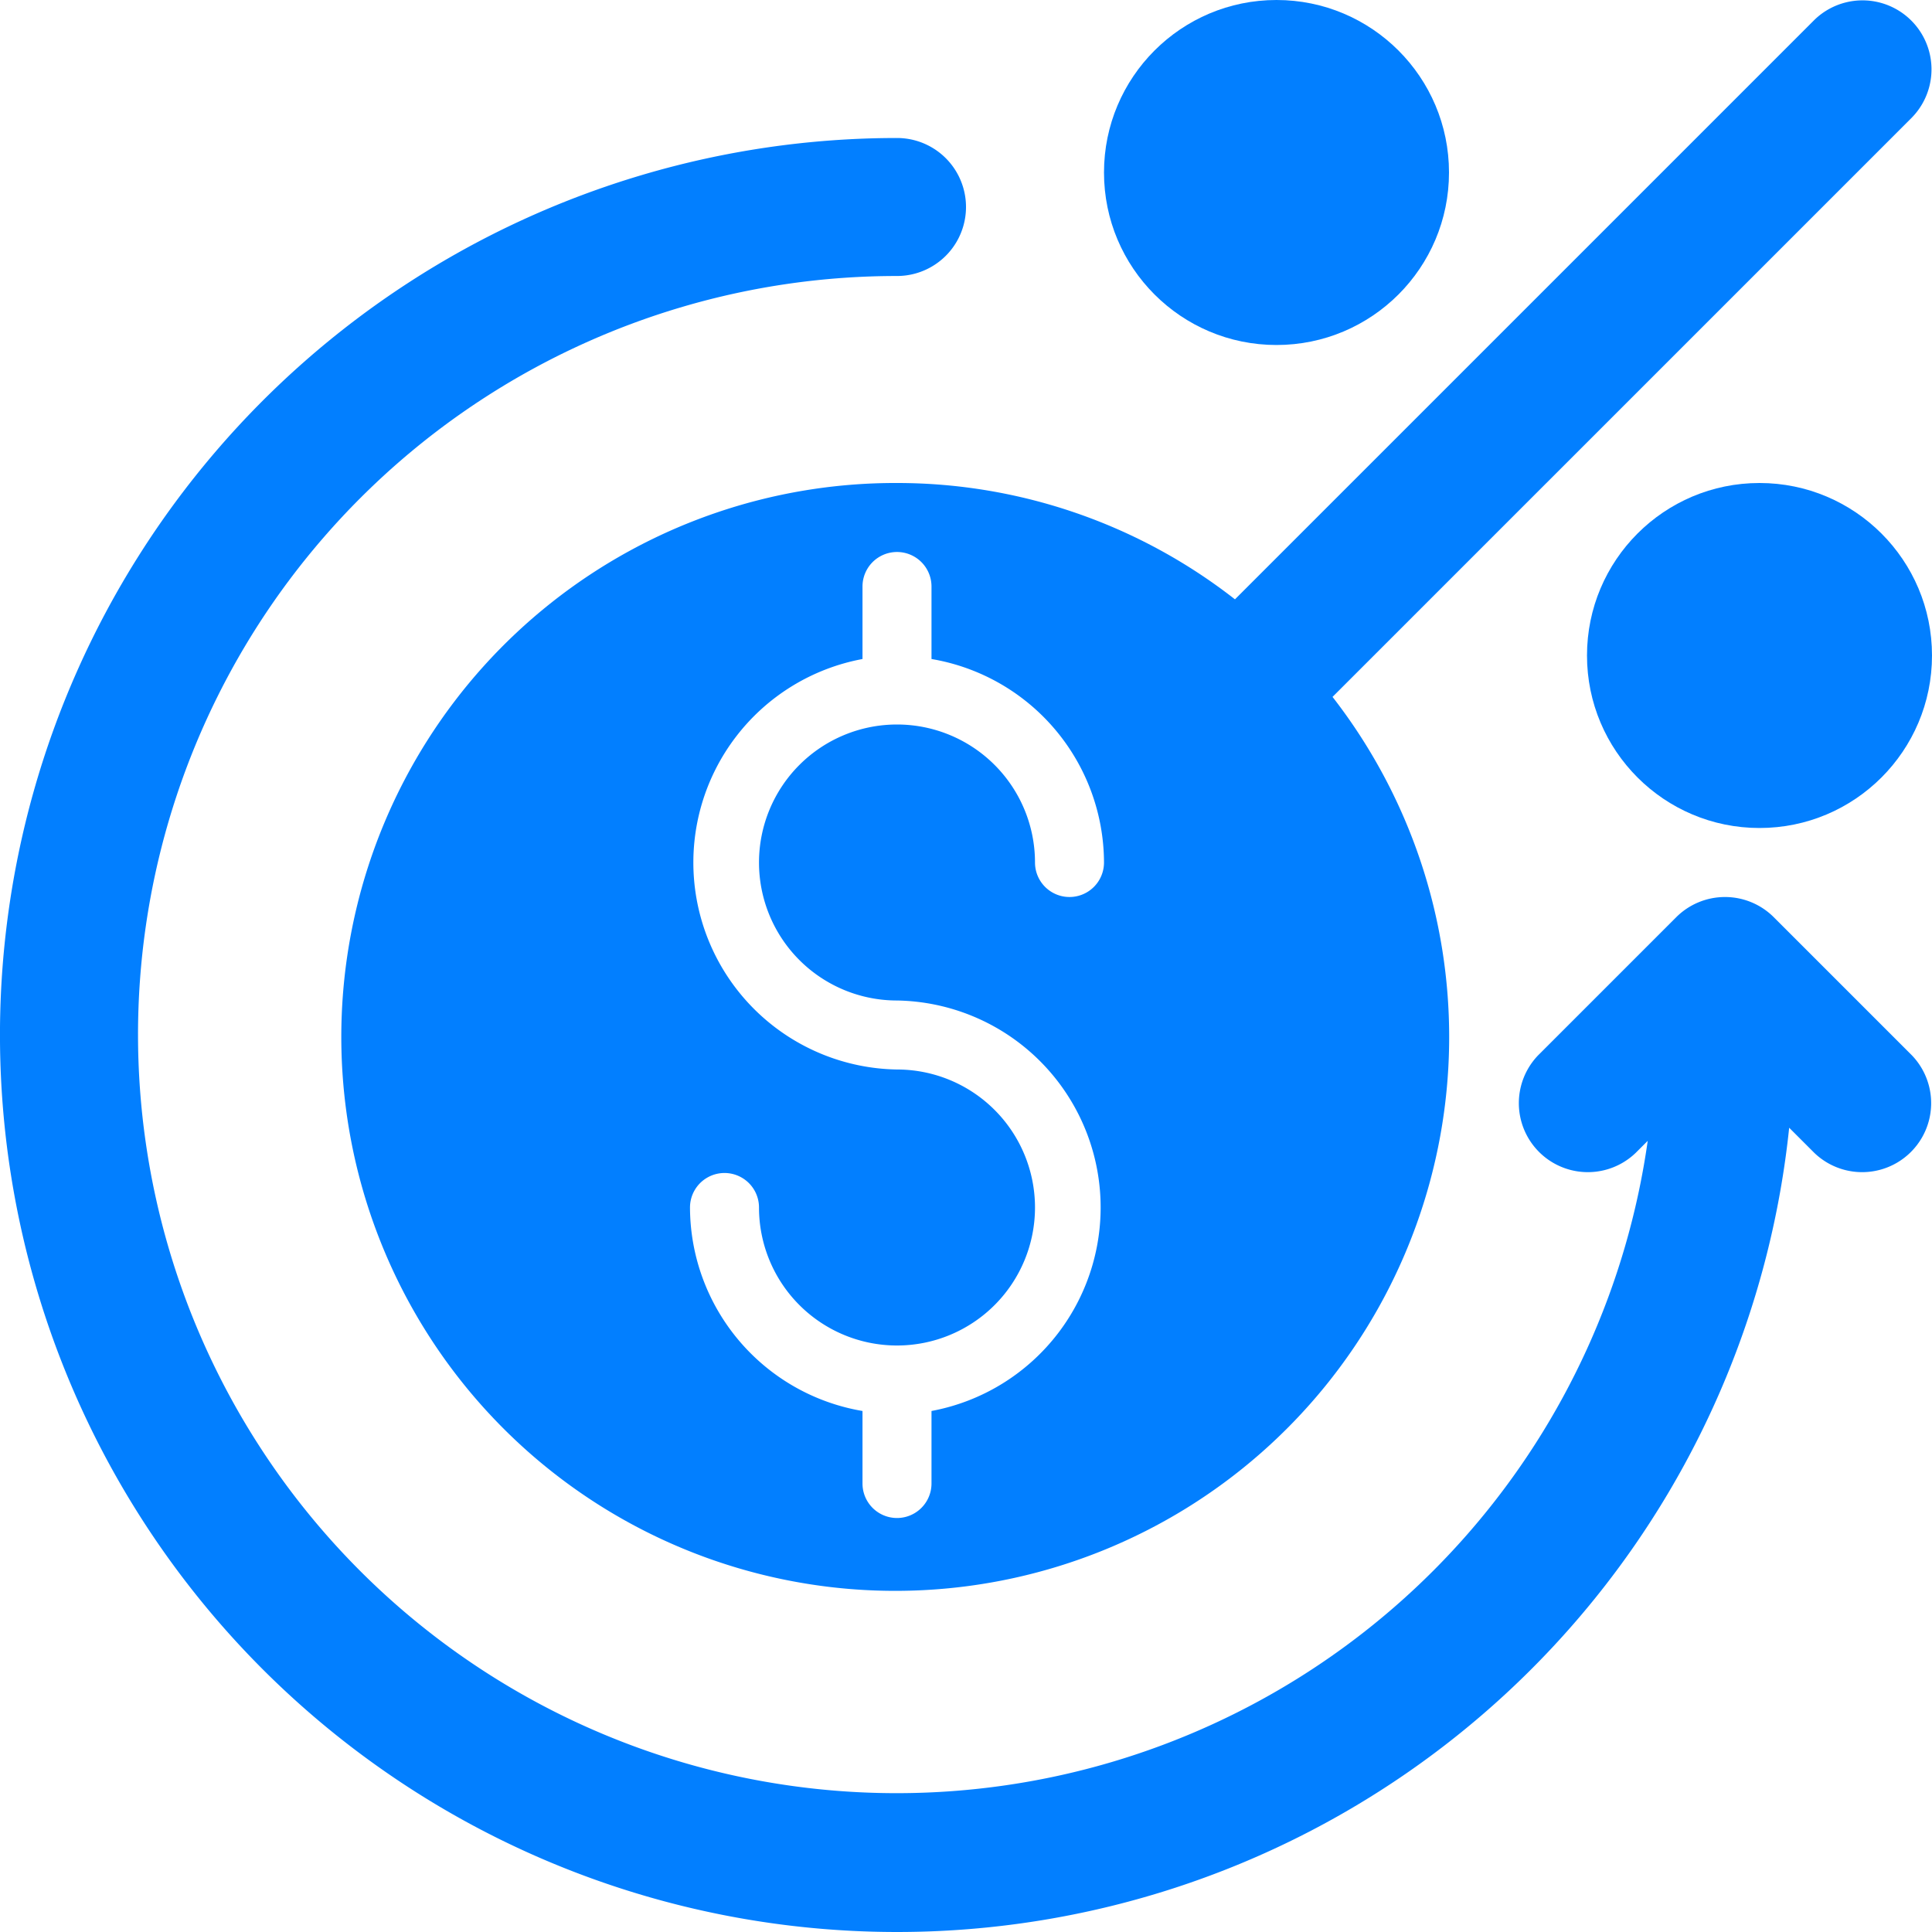
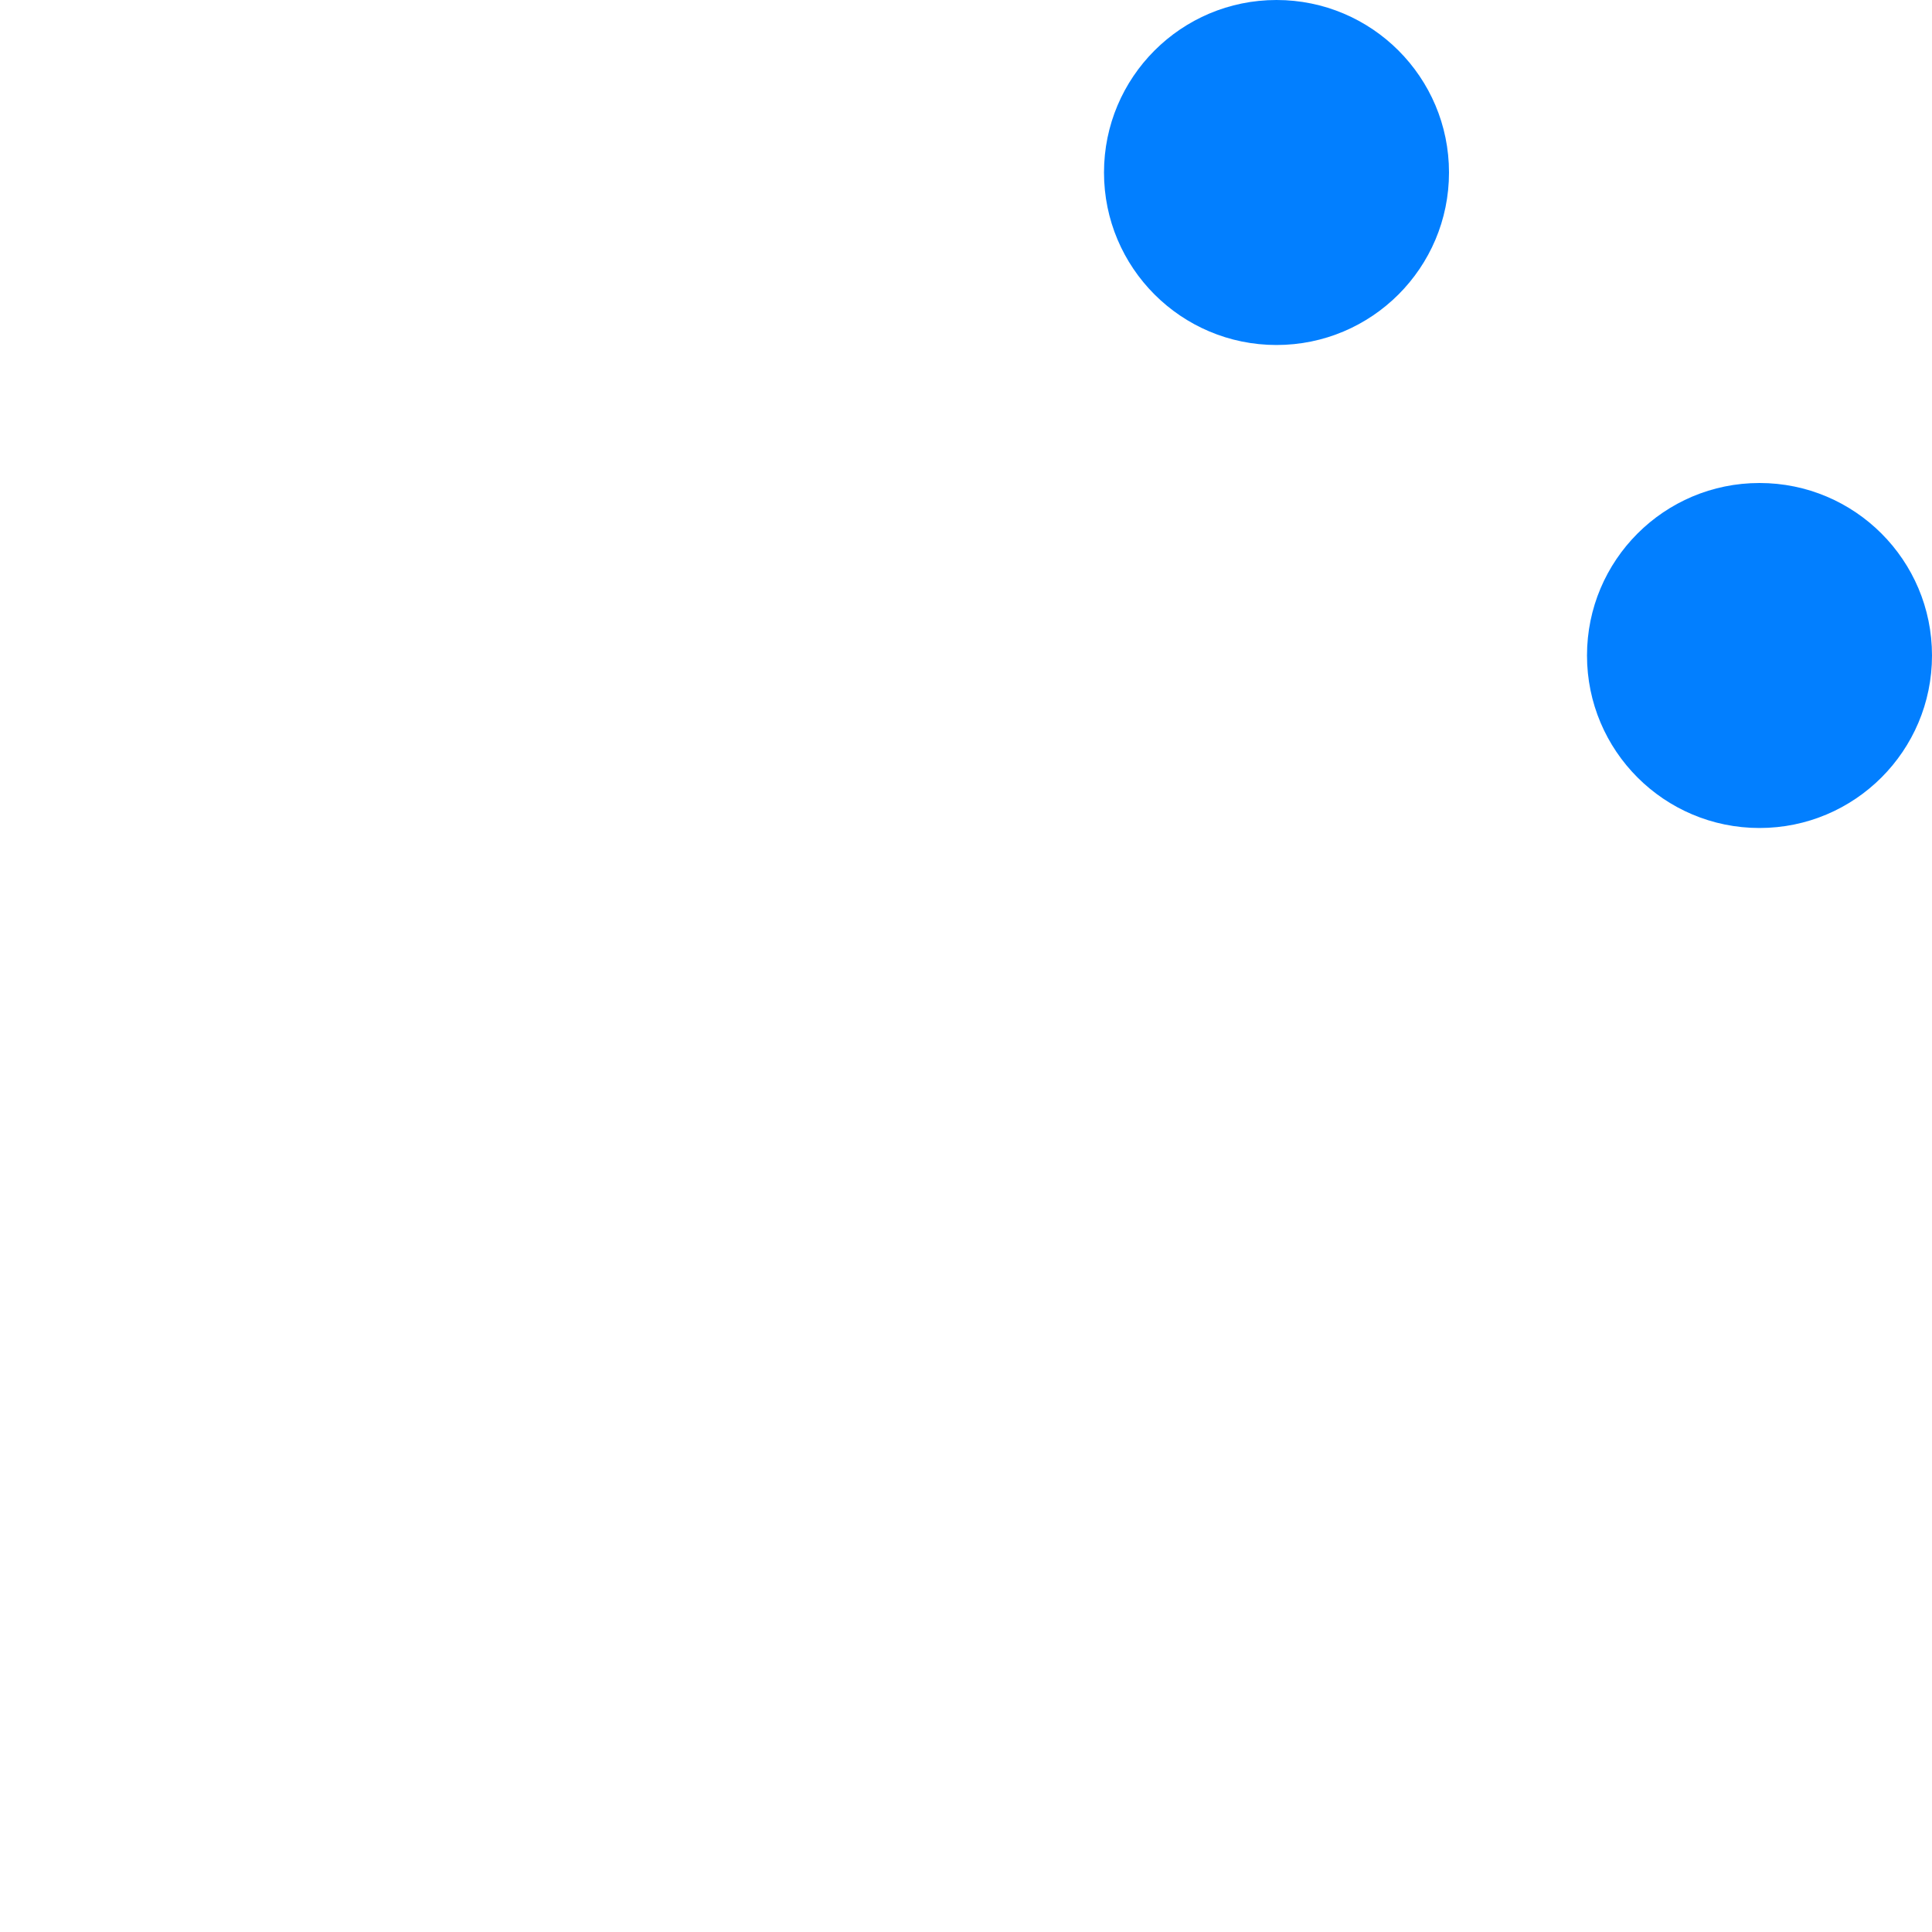
<svg xmlns="http://www.w3.org/2000/svg" width="28" height="28" viewBox="0 0 28 28">
  <g id="_x30_9" transform="translate(-2 -2)">
-     <path id="Path_13684" data-name="Path 13684" d="M27.707,15.293a1,1,0,0,0-1.414,0l-2,2a1,1,0,0,0,1.414,1.414l.173-.173A10.994,10.994,0,1,1,15,6a1,1,0,0,0,0-2A13,13,0,1,0,27.93,18.344l.363.363a1,1,0,0,0,1.414-1.414Z" fill="#027fff" />
-     <path id="Path_13685" data-name="Path 13685" d="M15,9a8.028,8.028,0,1,0,6.312,3.1l8.4-8.4a1,1,0,0,0-1.414-1.414l-8.4,8.4A7.951,7.951,0,0,0,15,9Zm0,7.5a3,3,0,0,1,.5,5.949V23.5a.5.5,0,0,1-1,0V22.449A3,3,0,0,1,12,19.5a.5.5,0,0,1,1,0,2,2,0,1,0,2-2,3,3,0,0,1-.5-5.949V10.5a.5.5,0,0,1,1,0v1.051A3,3,0,0,1,18,14.5a.5.5,0,0,1-1,0,2,2,0,1,0-2,2Z" fill="#027fff" />
    <circle id="Ellipse_167" data-name="Ellipse 167" cx="2.5" cy="2.5" r="2.5" transform="translate(25 9)" fill="#027fff" />
    <circle id="Ellipse_168" data-name="Ellipse 168" cx="2.5" cy="2.5" r="2.5" transform="translate(18 2)" fill="#027fff" />
  </g>
</svg>